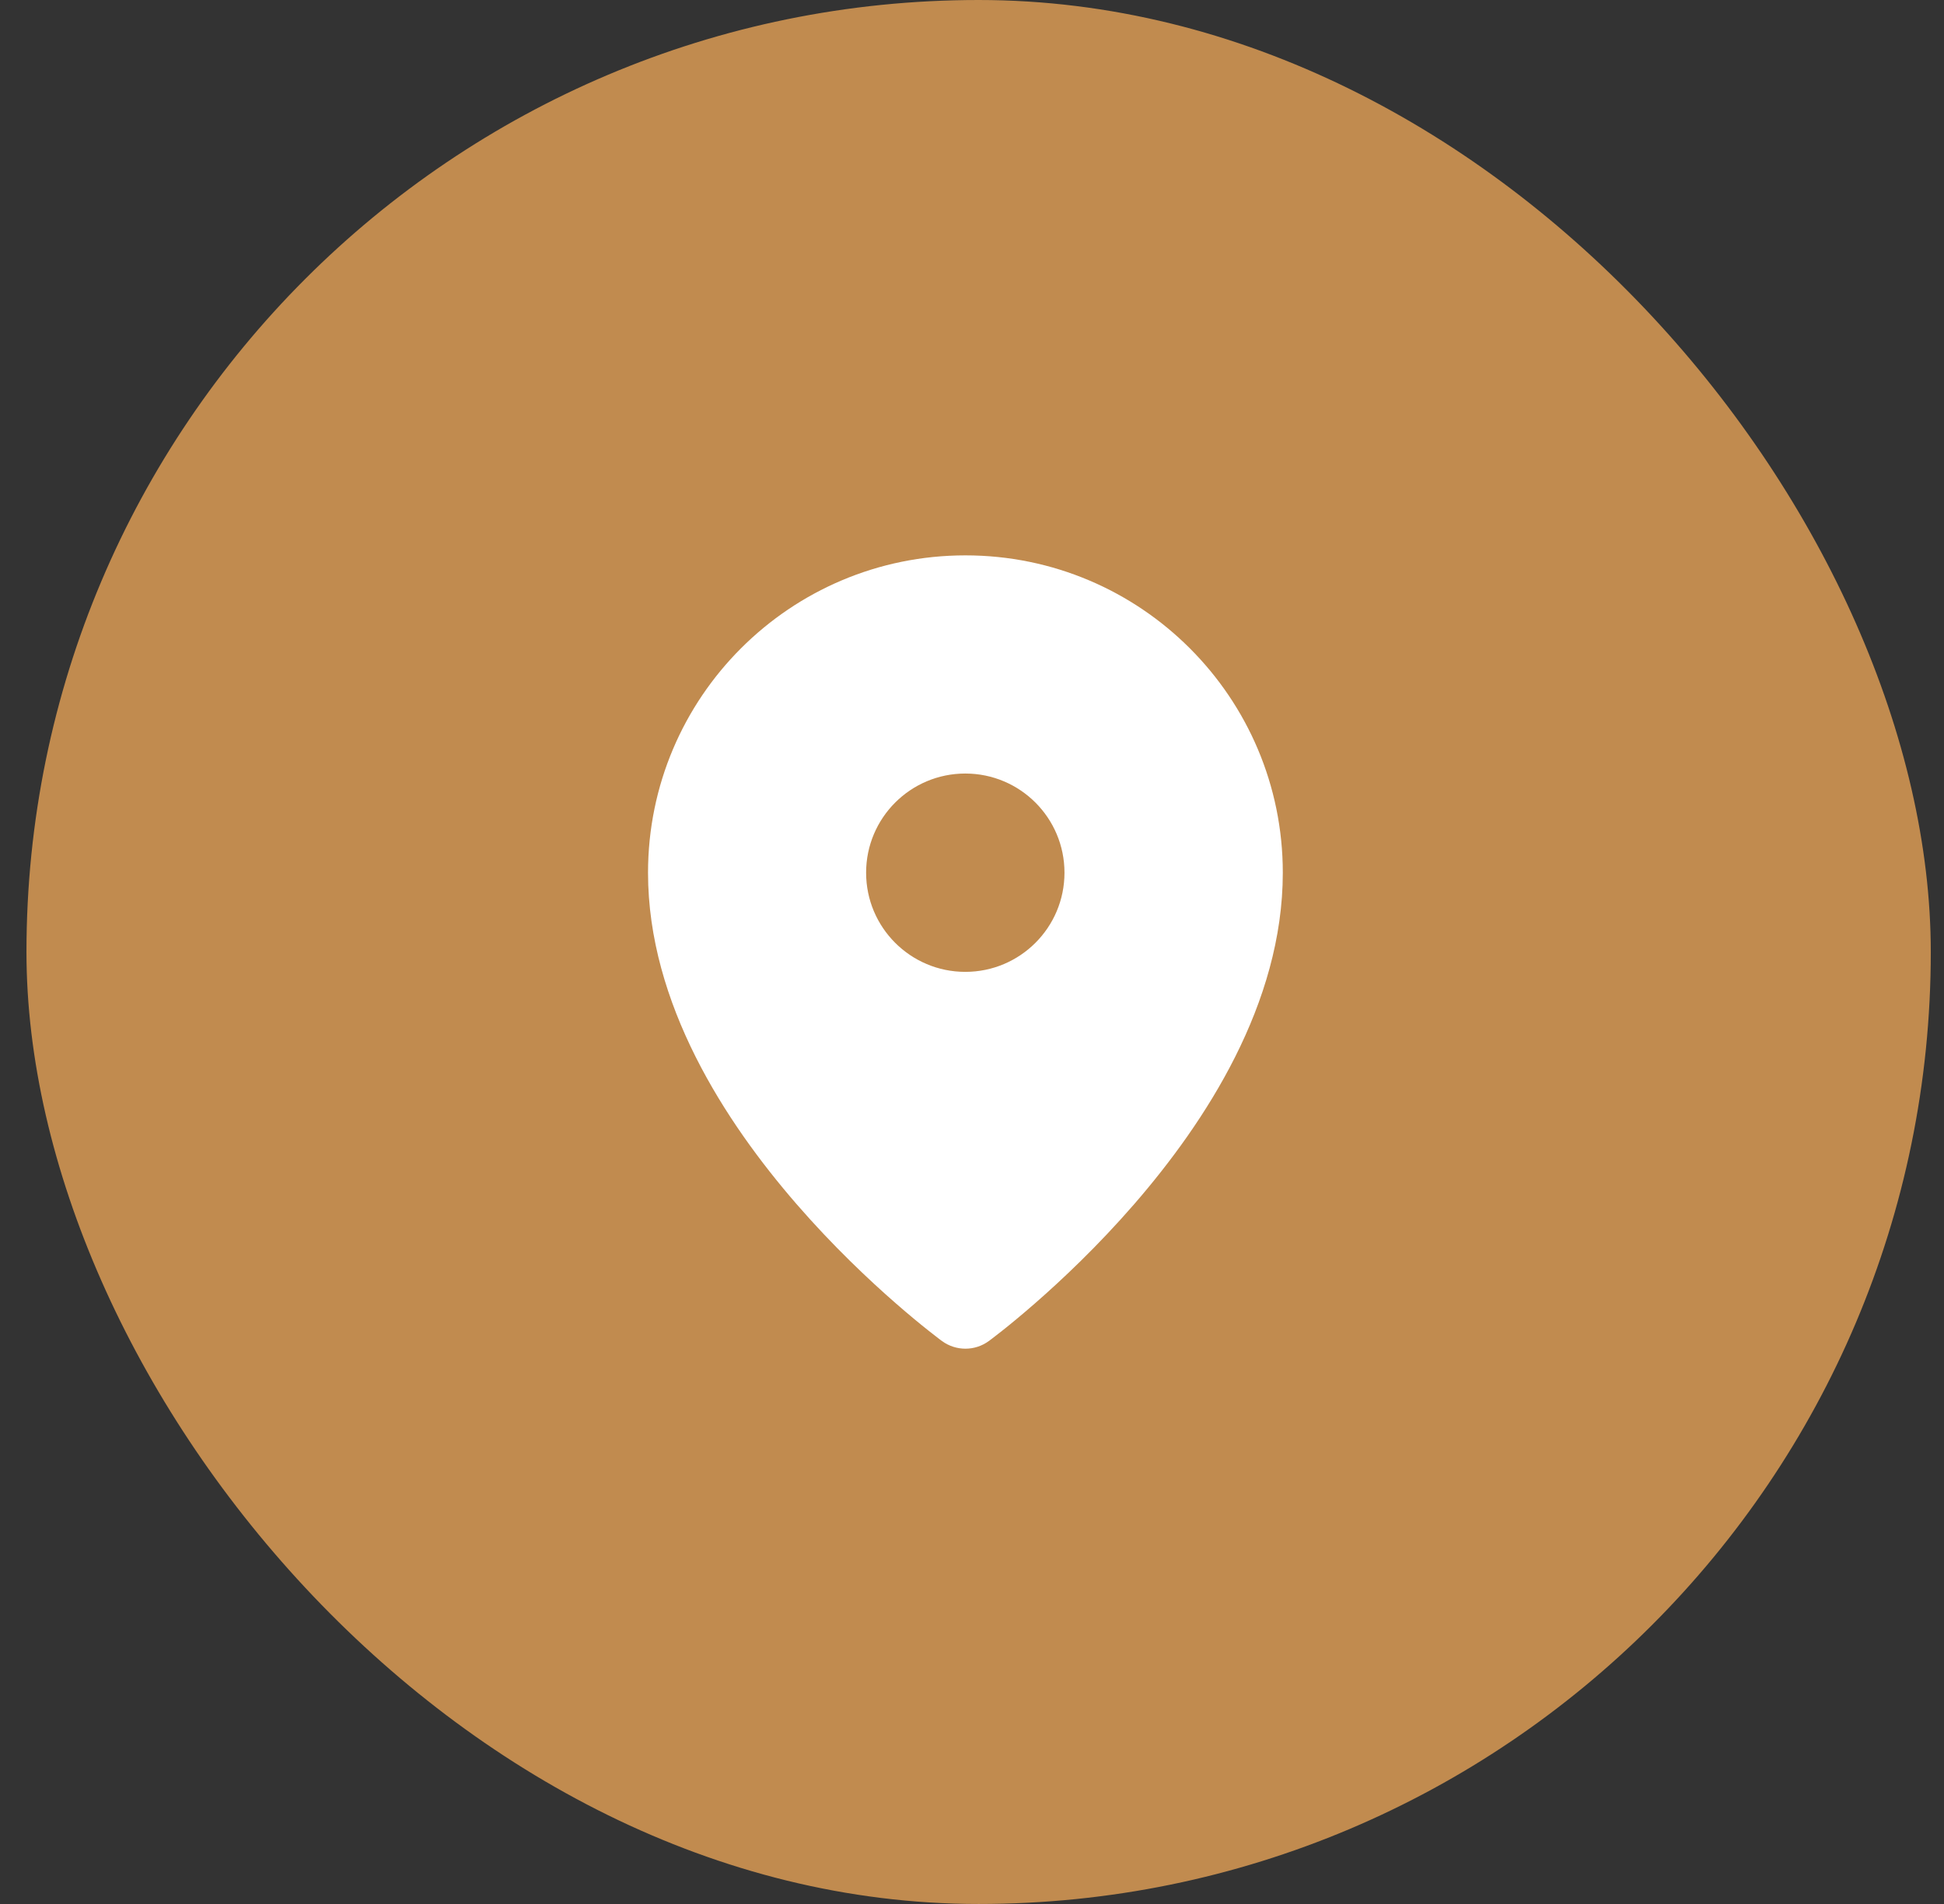
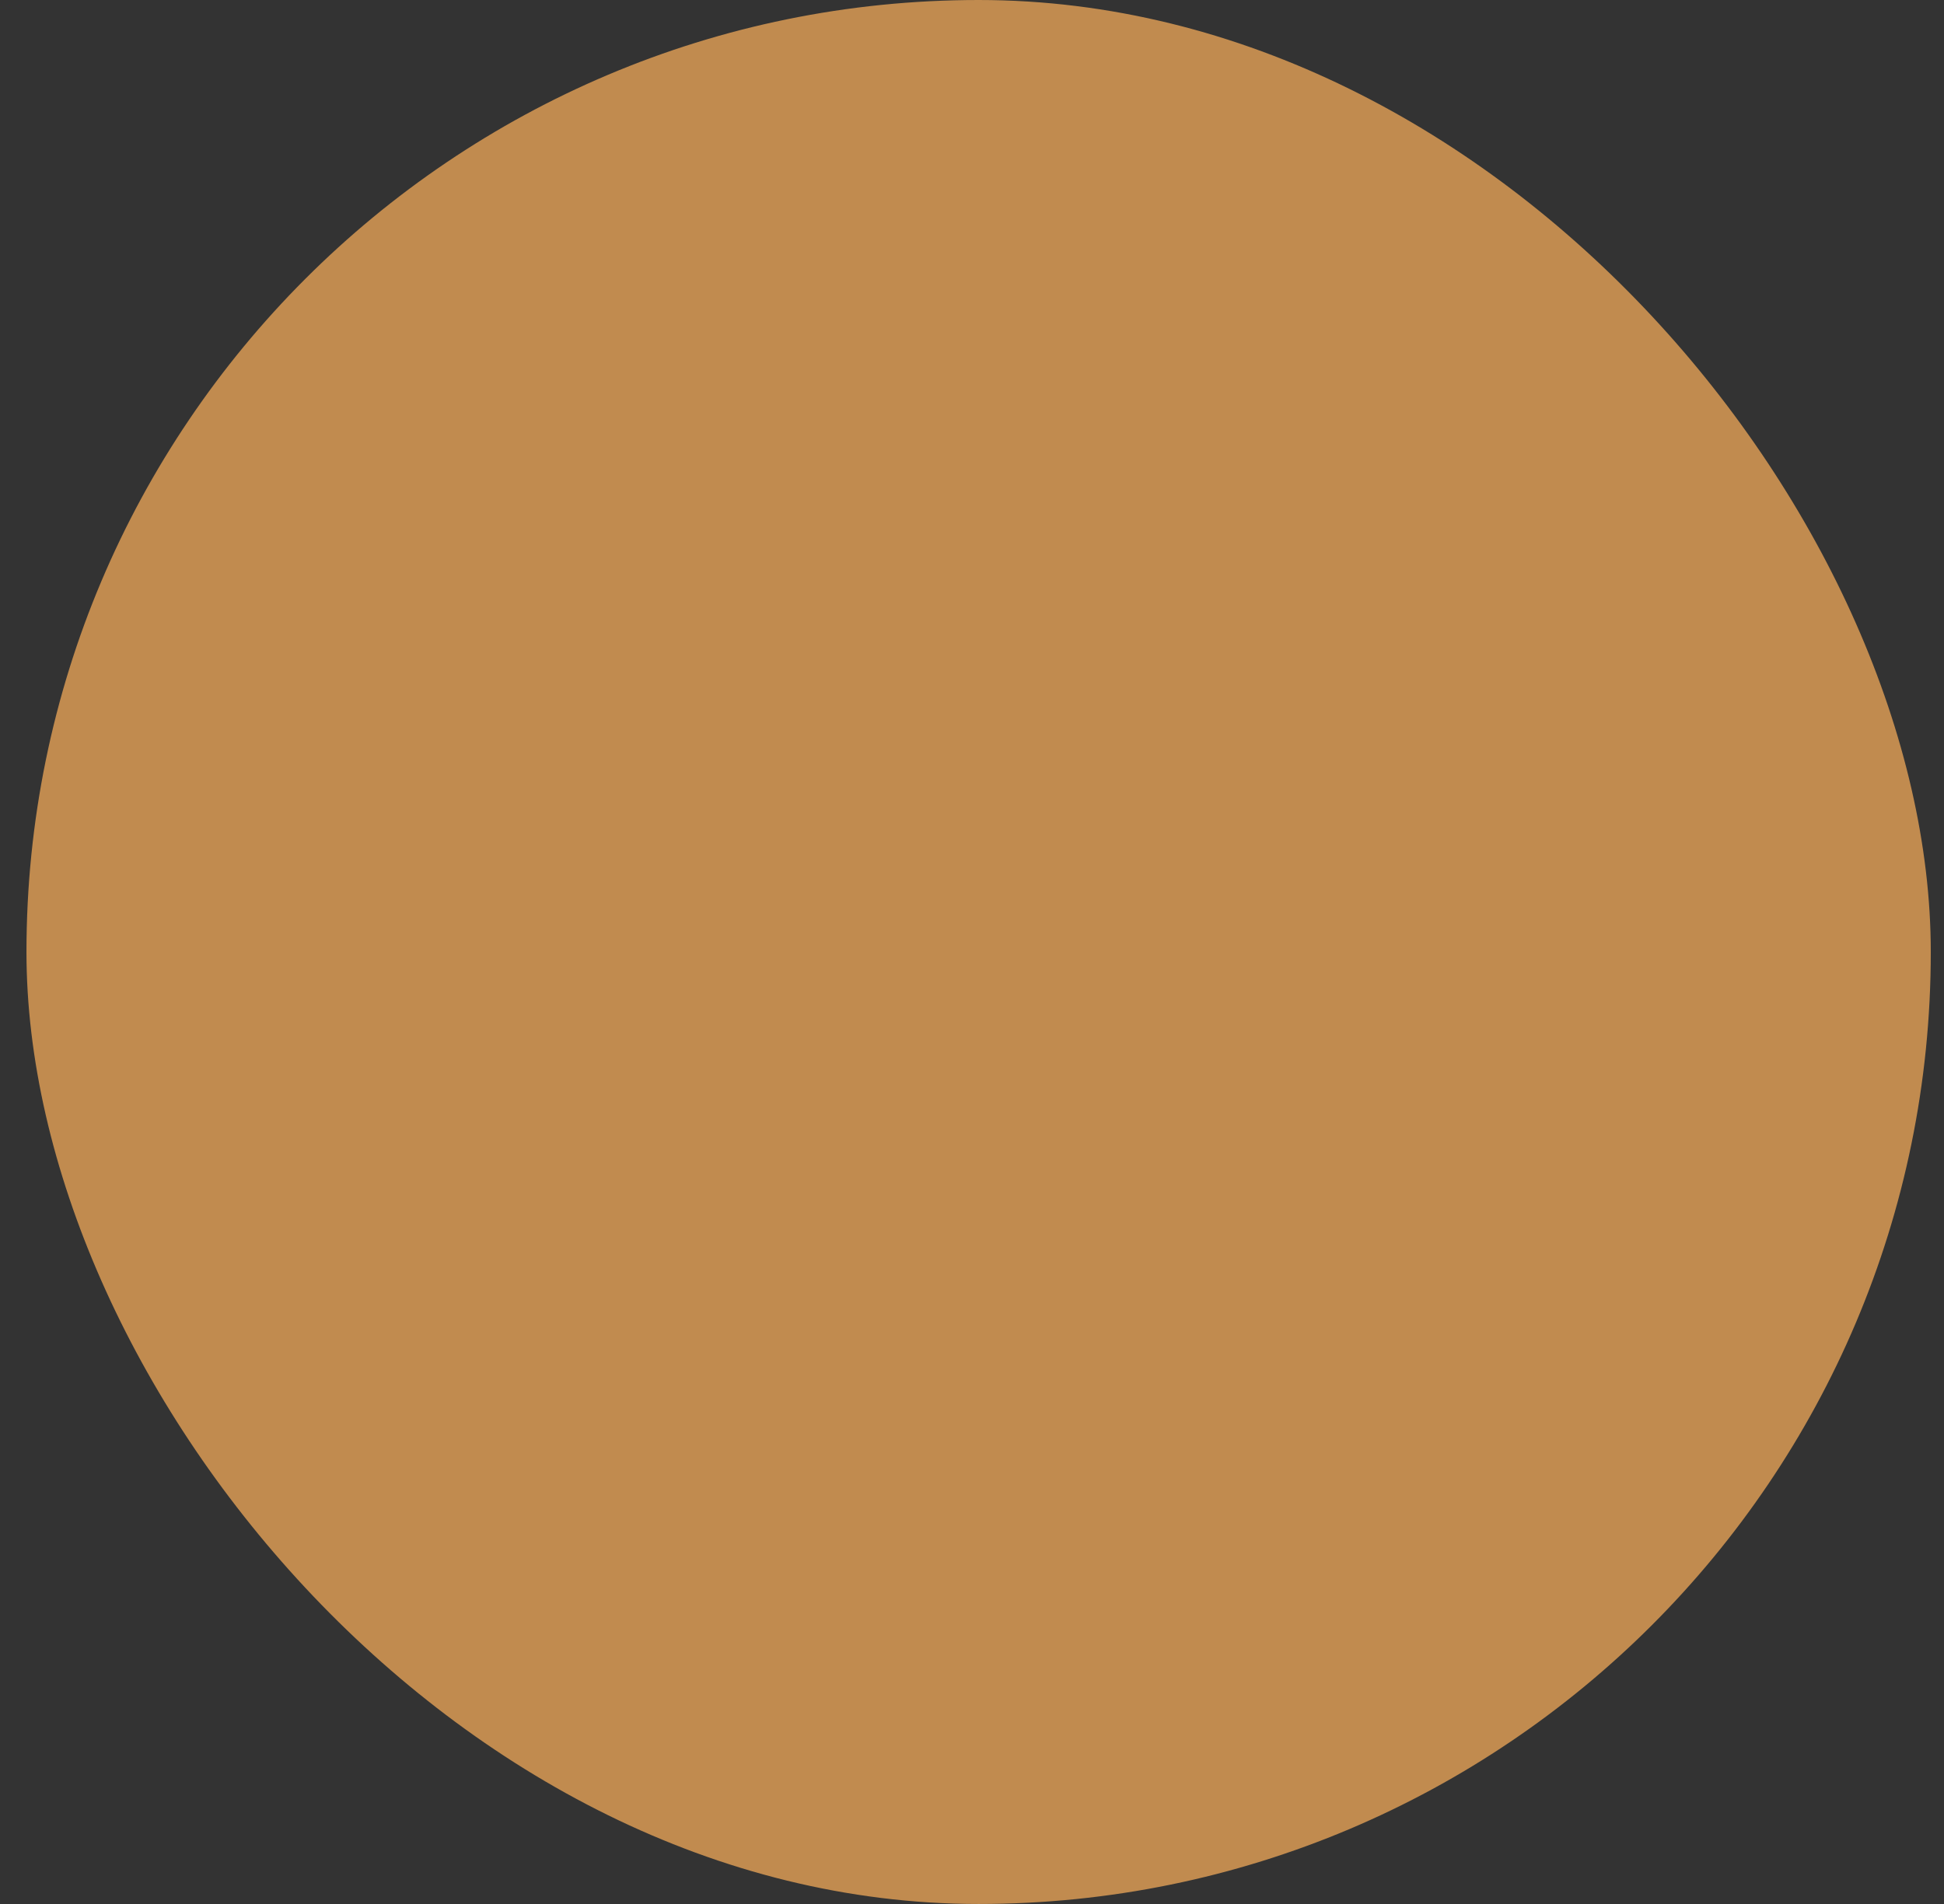
<svg xmlns="http://www.w3.org/2000/svg" width="49" height="48" viewBox="0 0 49 48" fill="none">
  <rect x="0" y="0" width="49" height="48" fill="#333333" stroke="none" />
  <rect x="0.667" width="48" height="48" rx="24" fill="#C18B4F" />
-   <path fill-rule="evenodd" clip-rule="evenodd" d="M24.925 33.807L24.926 33.806L24.928 33.805L24.934 33.801L24.952 33.787C24.968 33.776 24.99 33.759 25.018 33.737C25.074 33.695 25.155 33.633 25.256 33.552C25.458 33.392 25.744 33.158 26.085 32.86C26.766 32.266 27.676 31.408 28.589 30.356C30.381 28.29 32.334 25.306 32.334 22.001C32.334 17.583 28.752 14.001 24.334 14.001C19.916 14.001 16.334 17.583 16.334 22.001C16.334 25.306 18.286 28.29 20.078 30.356C20.991 31.408 21.901 32.266 22.582 32.86C22.924 33.158 23.209 33.392 23.412 33.552C23.513 33.633 23.593 33.695 23.649 33.737C23.677 33.759 23.7 33.776 23.715 33.787L23.734 33.801L23.739 33.805L23.742 33.807C24.094 34.065 24.573 34.066 24.925 33.807ZM24.331 24.501C25.712 24.501 26.831 23.382 26.831 22.001C26.831 20.62 25.712 19.501 24.331 19.501C22.951 19.501 21.831 20.62 21.831 22.001C21.831 23.382 22.951 24.501 24.331 24.501Z" fill="white" />
</svg>